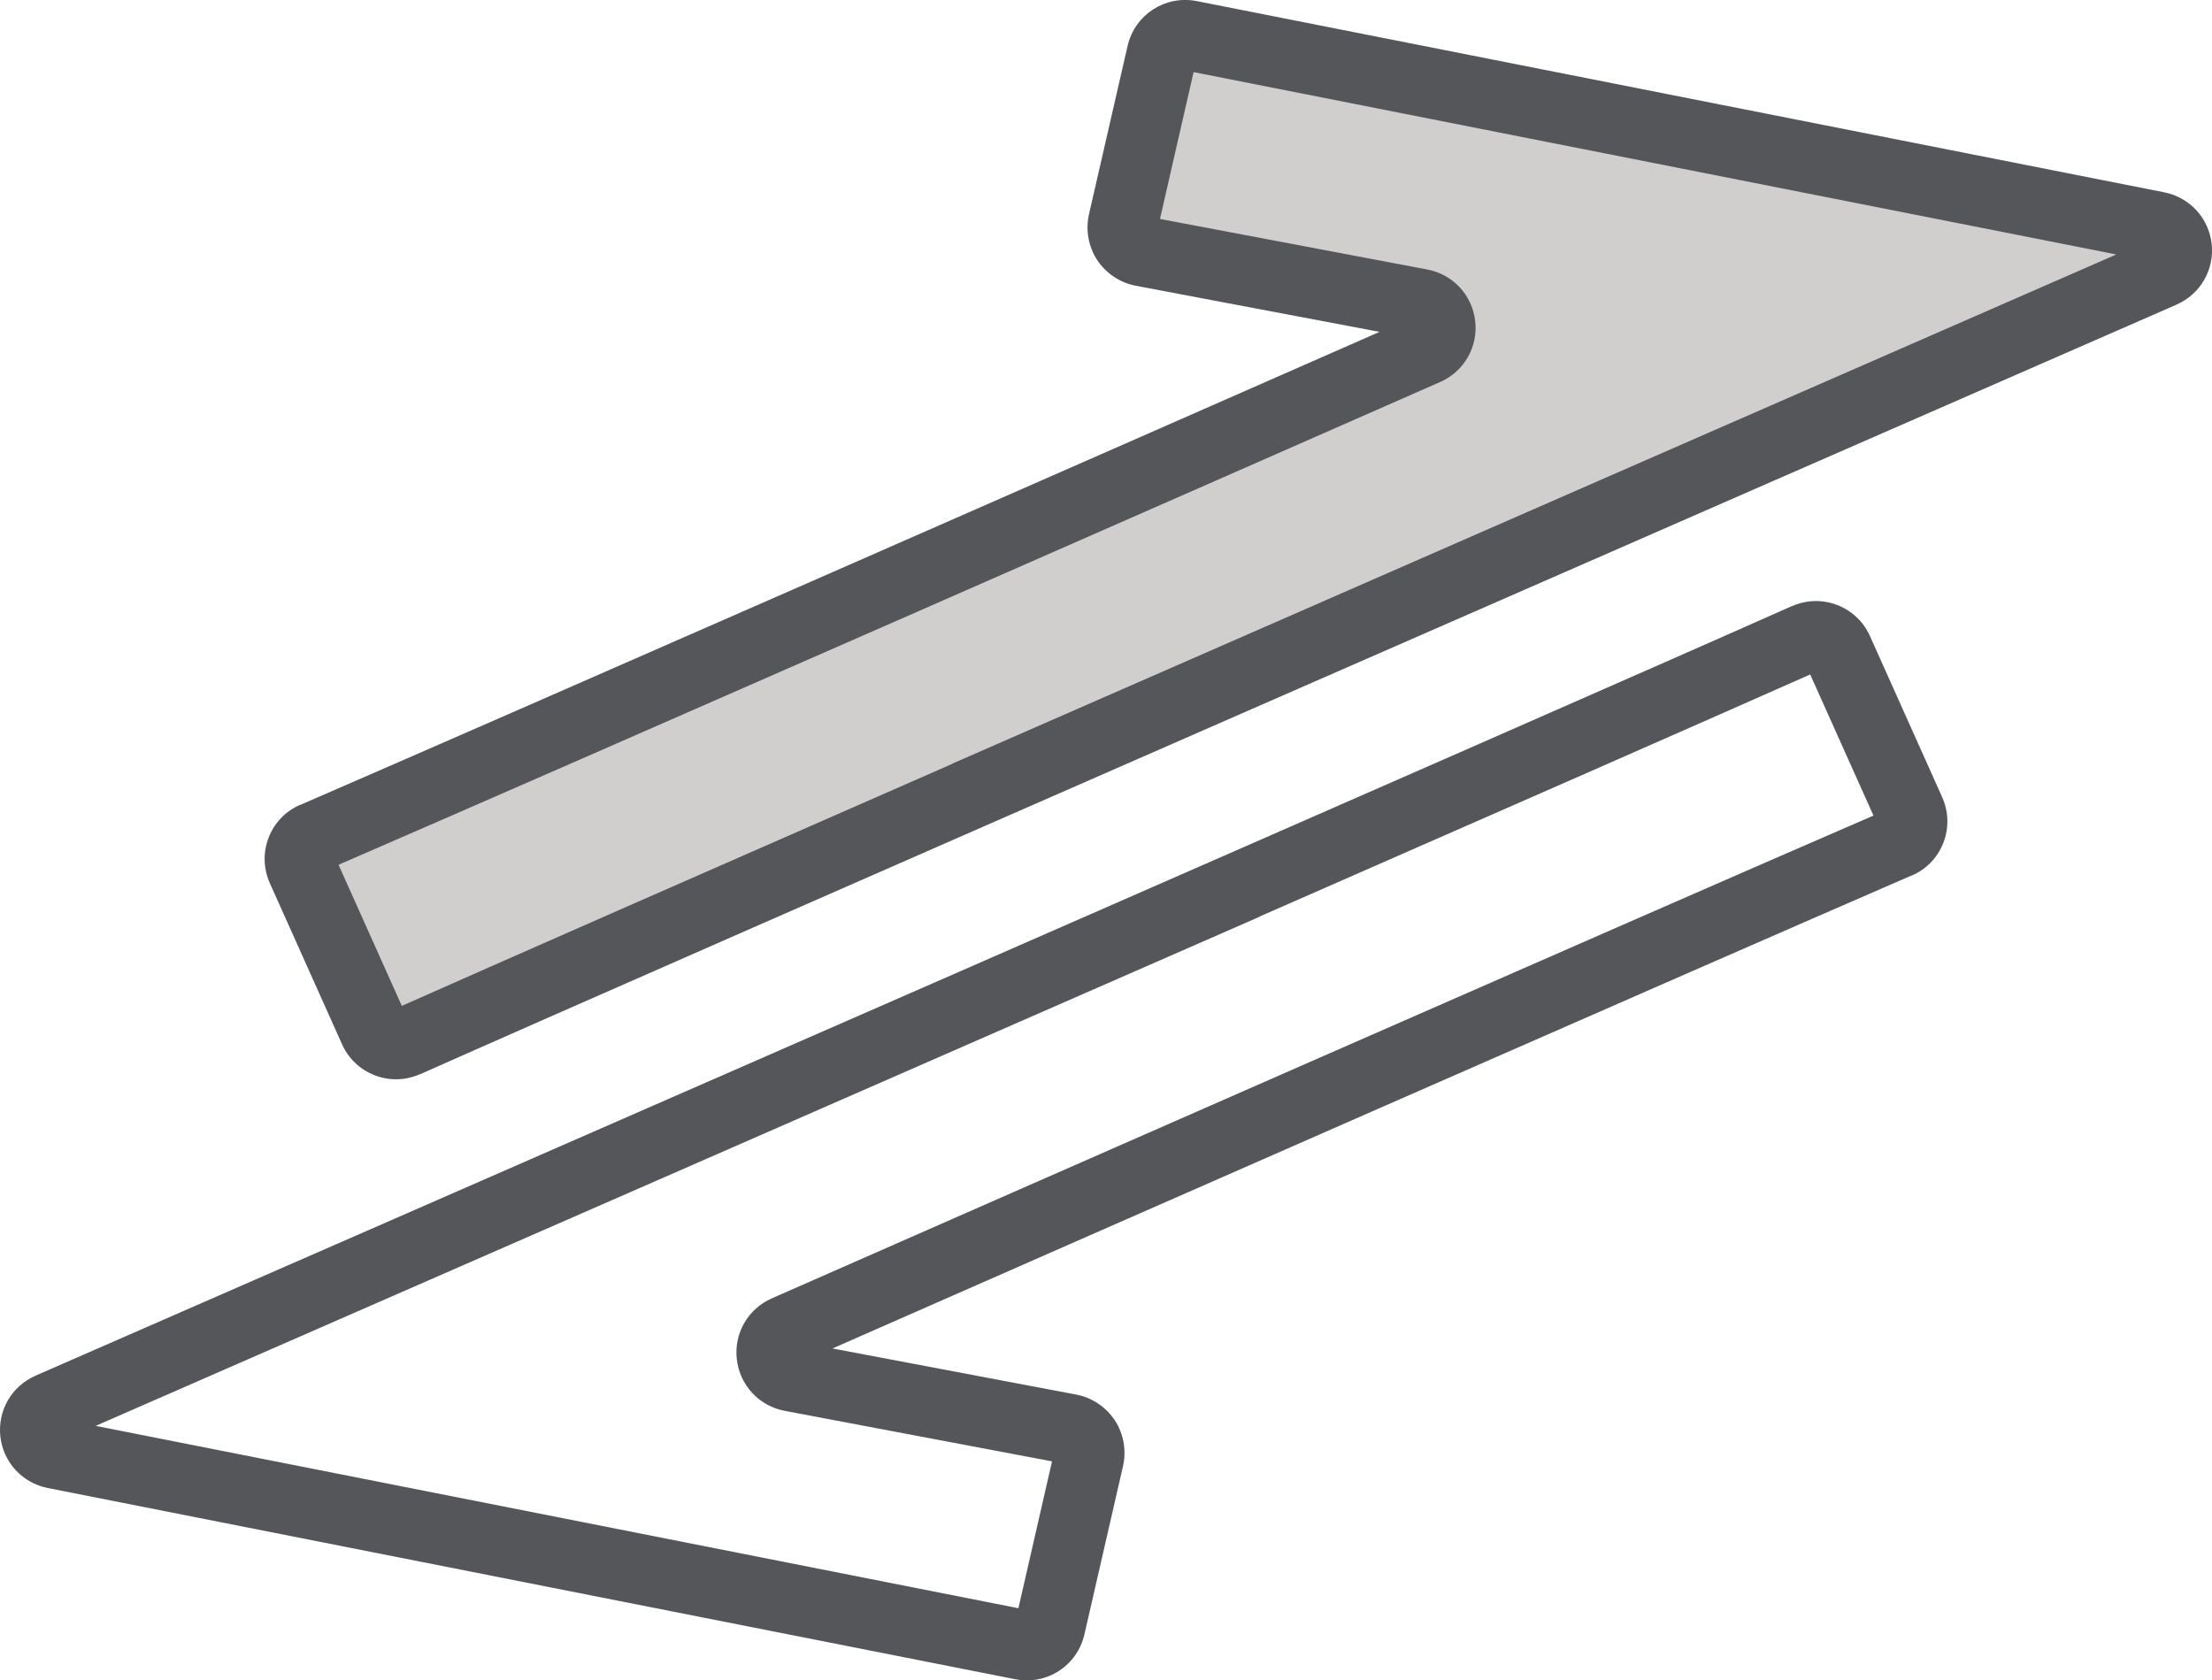
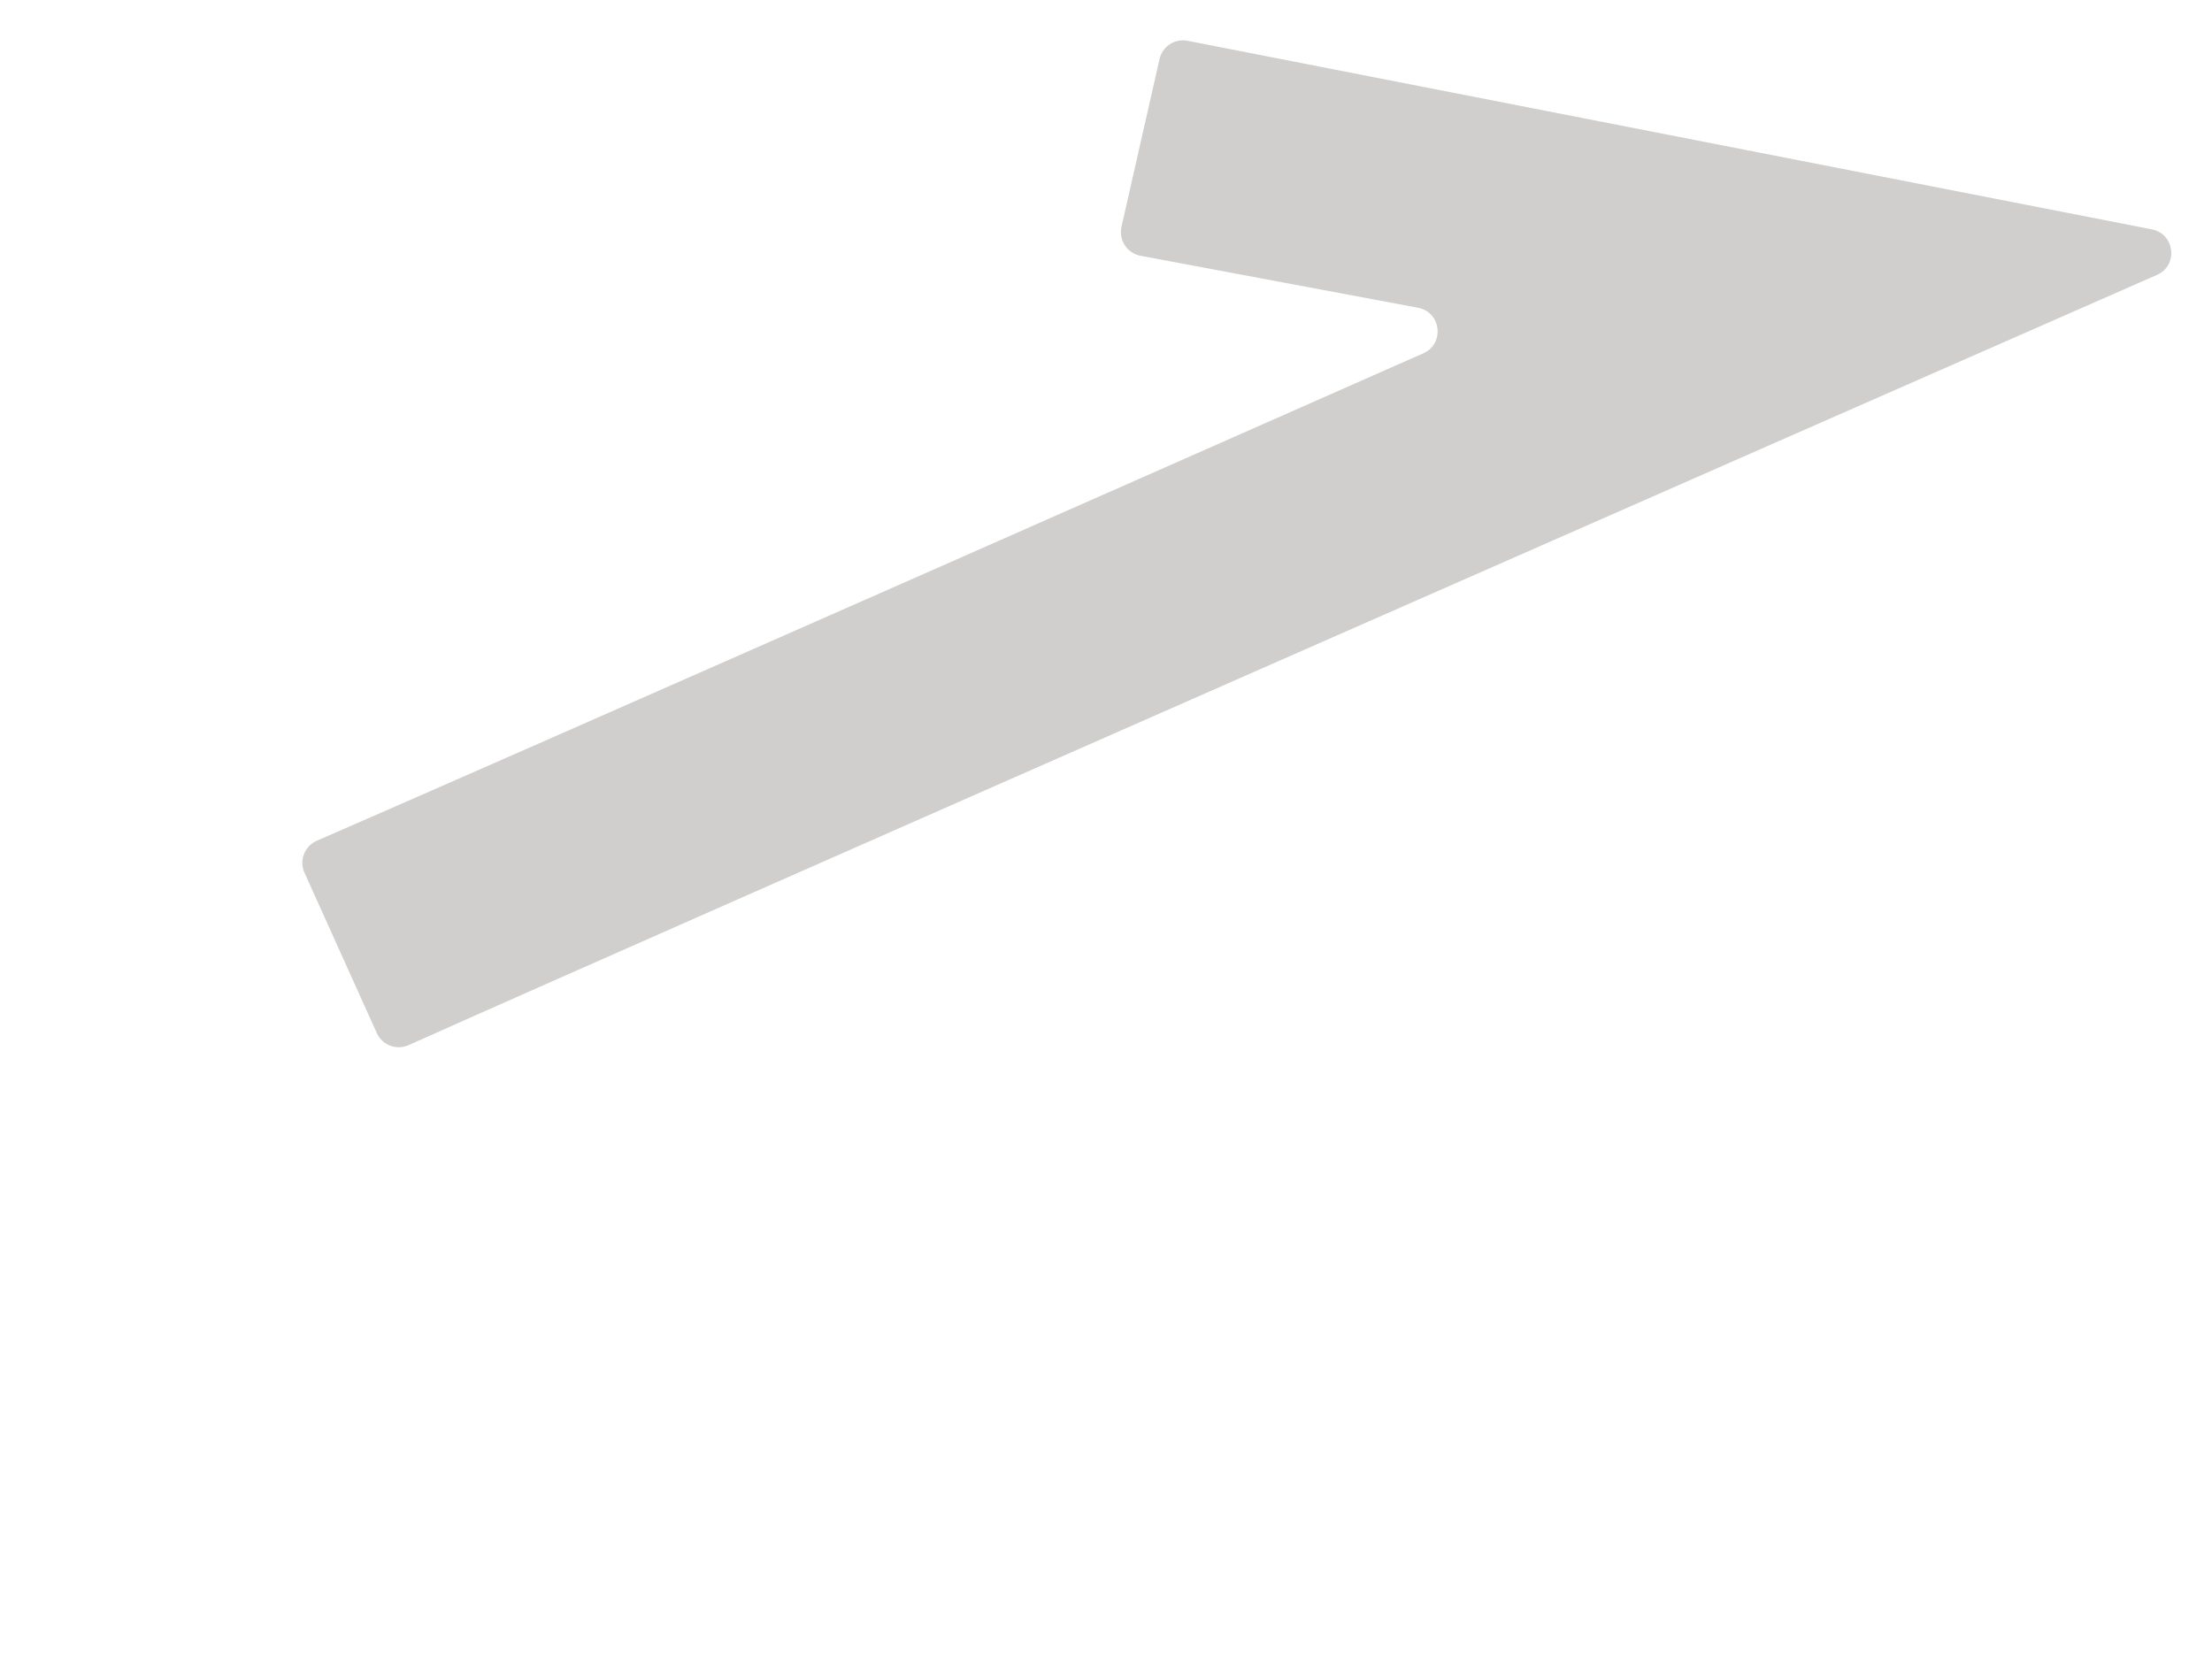
<svg xmlns="http://www.w3.org/2000/svg" viewBox="0 0 200 151.95">
  <defs>
    <style>.d{fill:#d0cfcd;}.e{fill:#54565a;}</style>
  </defs>
  <g id="a" />
  <g id="b">
    <g id="c">
      <g>
        <path class="d" d="M128.21,27.83l-25.09-4.7c-1.21-.23-1.99-1.42-1.72-2.62l3.44-15.17c.26-1.15,1.38-1.88,2.54-1.65l87.18,17.05c2.09,.41,2.41,3.27,.46,4.12-27.63,12.14-136.89,60.16-158.08,69.65-1.09,.49-2.38,0-2.87-1.09l-6.54-14.5c-.5-1.1,0-2.4,1.11-2.89,20.18-8.78,80.25-35.33,100.05-44.08,1.95-.86,1.62-3.73-.48-4.12Z" />
-         <path class="e" d="M196.79,27.55h0c-31.96,13.97-137.86,60.26-158.8,69.59h-.03c-2.68,1.19-5.83-.02-7.03-2.7l-6.53-14.57c-.59-1.32-.63-2.79-.11-4.13,.52-1.34,1.53-2.39,2.84-2.96h.03c19.59-8.49,76.32-33.42,97.57-42.77l-22.04-4.17c-1.42-.27-2.69-1.12-3.49-2.33-.79-1.21-1.06-2.72-.74-4.13l3.49-15.22c.65-2.84,3.4-4.62,6.26-4.06l87.47,17.29c2.31,.46,4.03,2.33,4.29,4.67,.25,2.34-1.02,4.54-3.17,5.48Zm-110.7,41.51c37.25-16.32,83.69-36.62,105.26-46.05L107.92,6.52l-3.04,13.28,24.17,4.57c2.32,.44,4.06,2.31,4.33,4.66,.27,2.34-1,4.56-3.16,5.51-18.11,7.97-78.16,34.37-99.61,43.66l5.72,12.76c8.35-3.71,27.41-12.09,49.78-21.89Z" />
-         <path class="e" d="M3.21,124.4h0c31.96-13.97,137.86-60.26,158.8-69.59h.03c2.68-1.19,5.83,.02,7.03,2.7l6.53,14.57c.59,1.32,.63,2.79,.11,4.13-.52,1.34-1.53,2.39-2.84,2.96h-.03c-19.59,8.49-76.32,33.42-97.57,42.77l22.04,4.17c1.42,.27,2.69,1.12,3.49,2.33,.79,1.21,1.06,2.72,.74,4.13l-3.49,15.22c-.65,2.84-3.4,4.62-6.26,4.06L4.32,134.56c-2.31-.46-4.03-2.33-4.29-4.67-.25-2.34,1.02-4.54,3.17-5.48Zm110.7-41.51c-37.25,16.32-83.69,36.62-105.26,46.05l83.43,16.49,3.04-13.28-24.17-4.57c-2.32-.44-4.06-2.31-4.33-4.66-.27-2.34,1-4.56,3.16-5.51,18.11-7.97,78.16-34.37,99.61-43.66l-5.72-12.76c-8.35,3.71-27.41,12.09-49.78,21.89Z" />
      </g>
    </g>
  </g>
</svg>